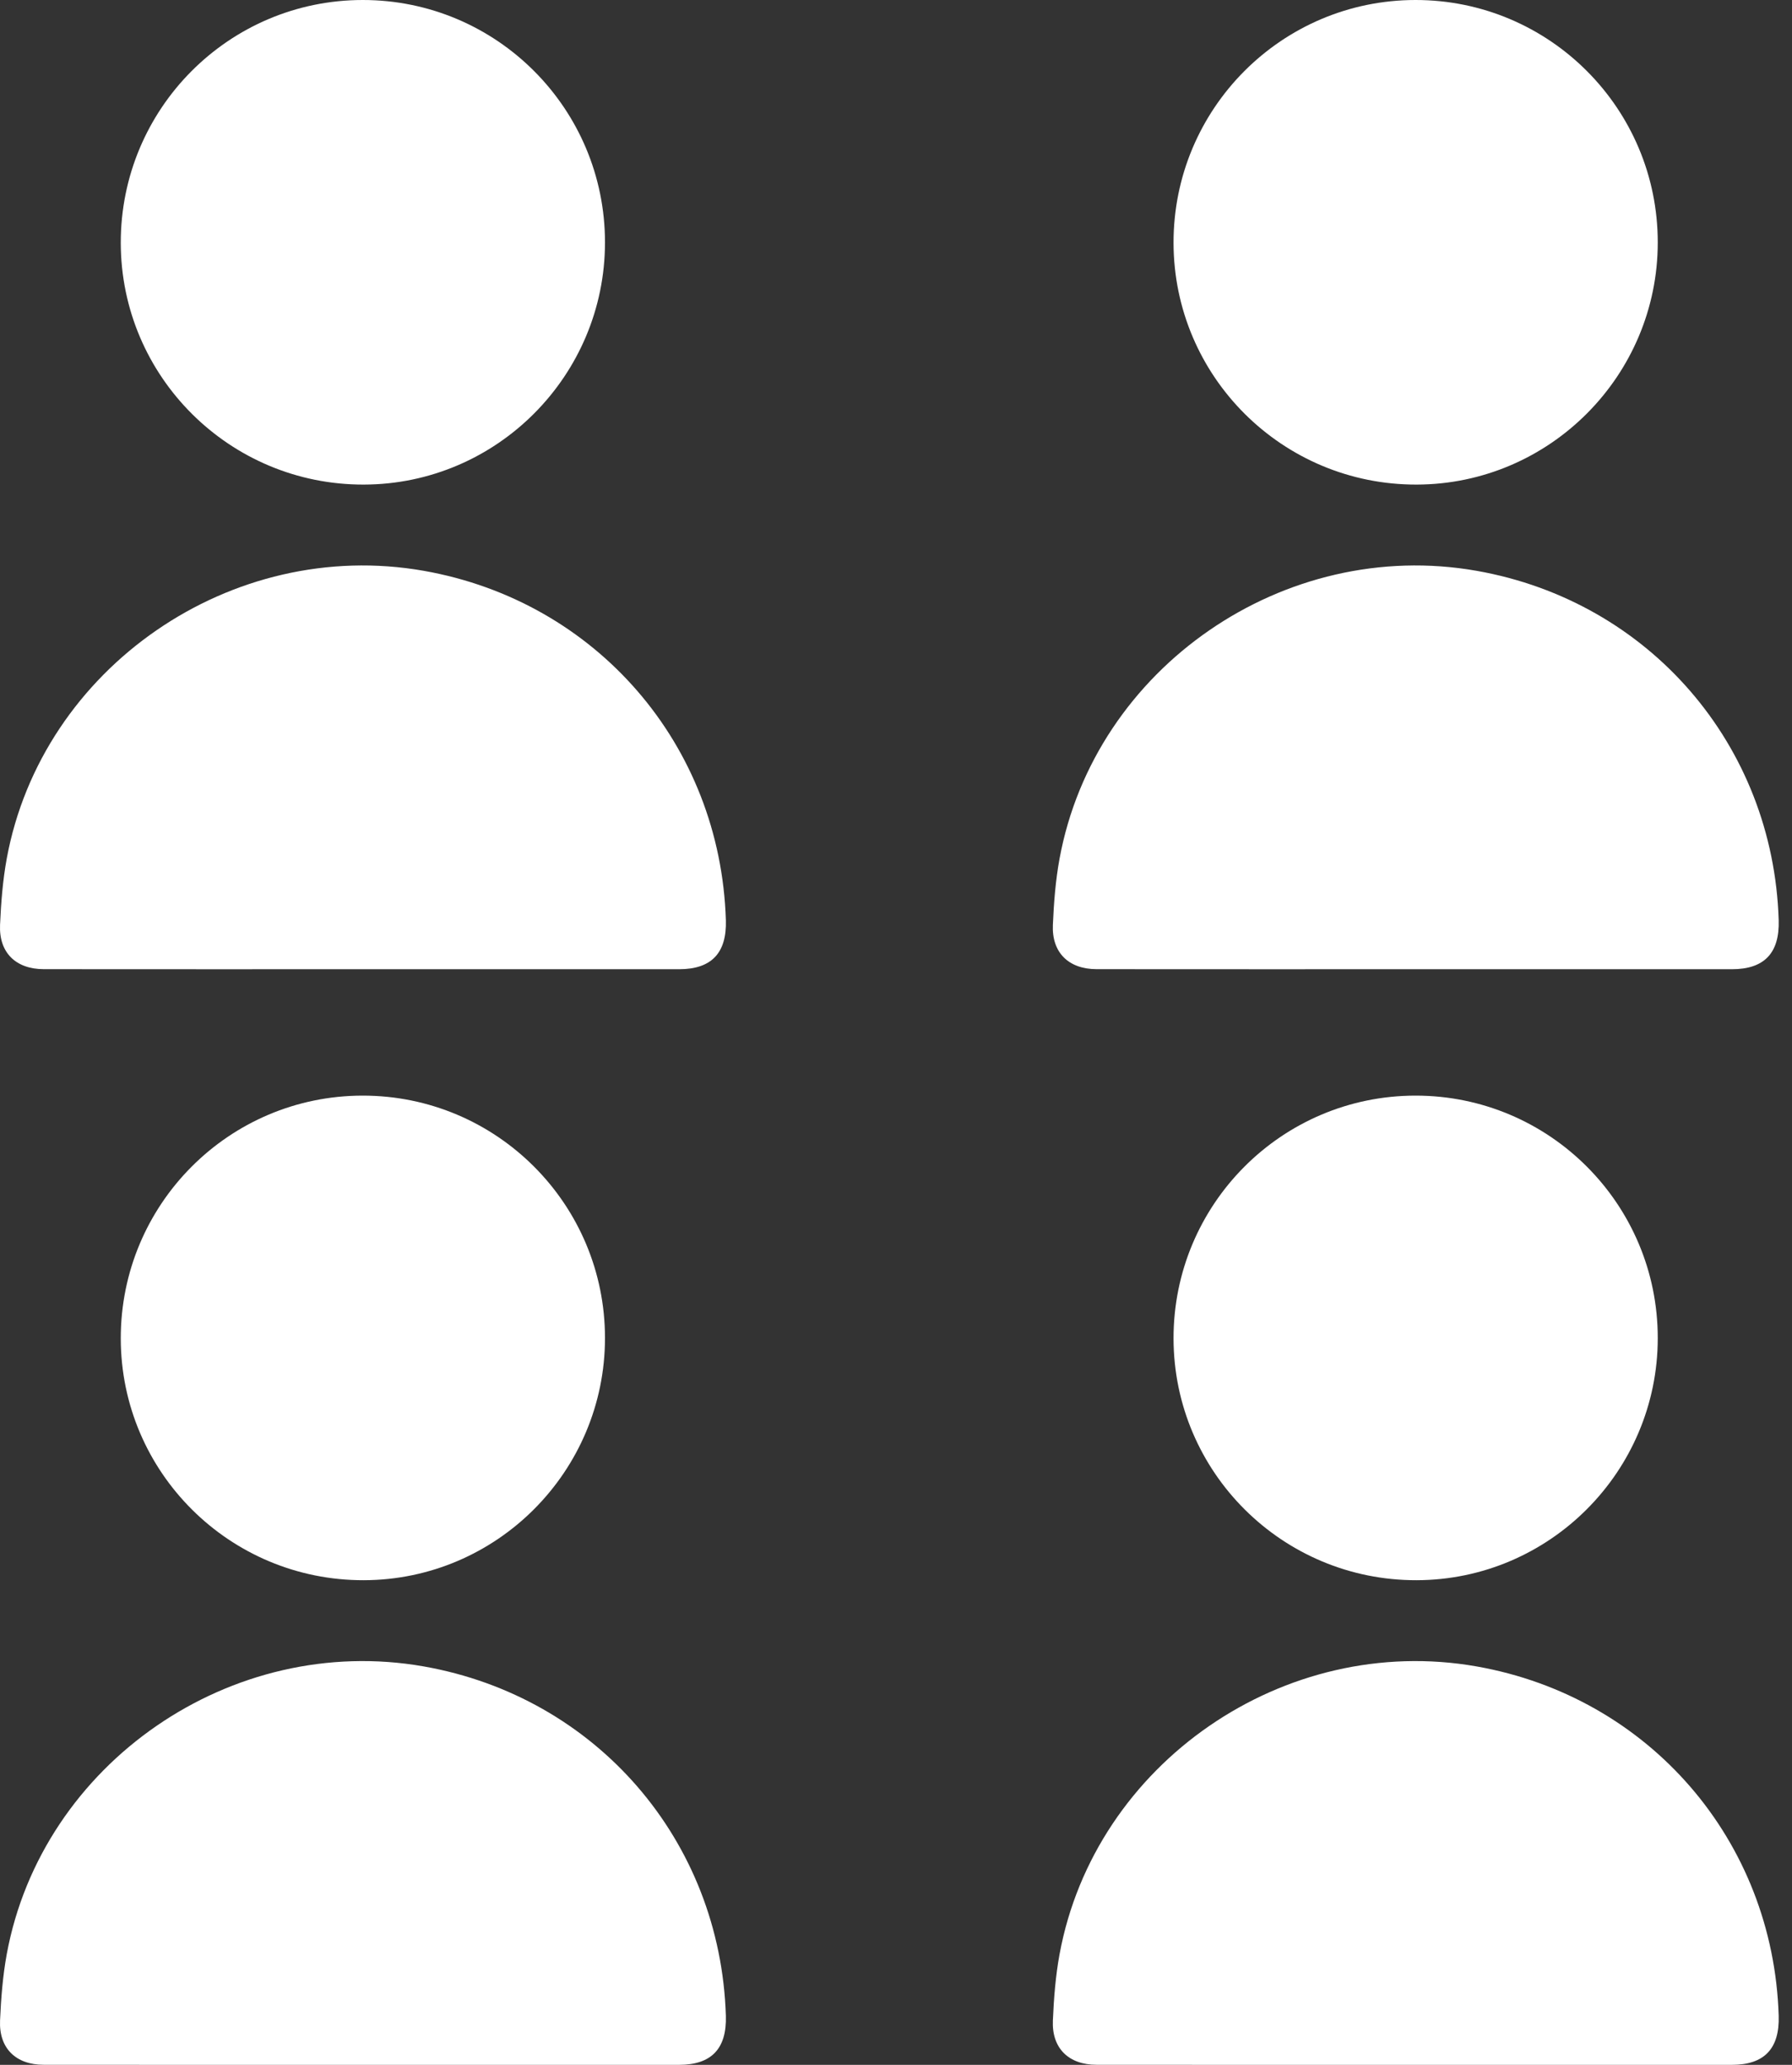
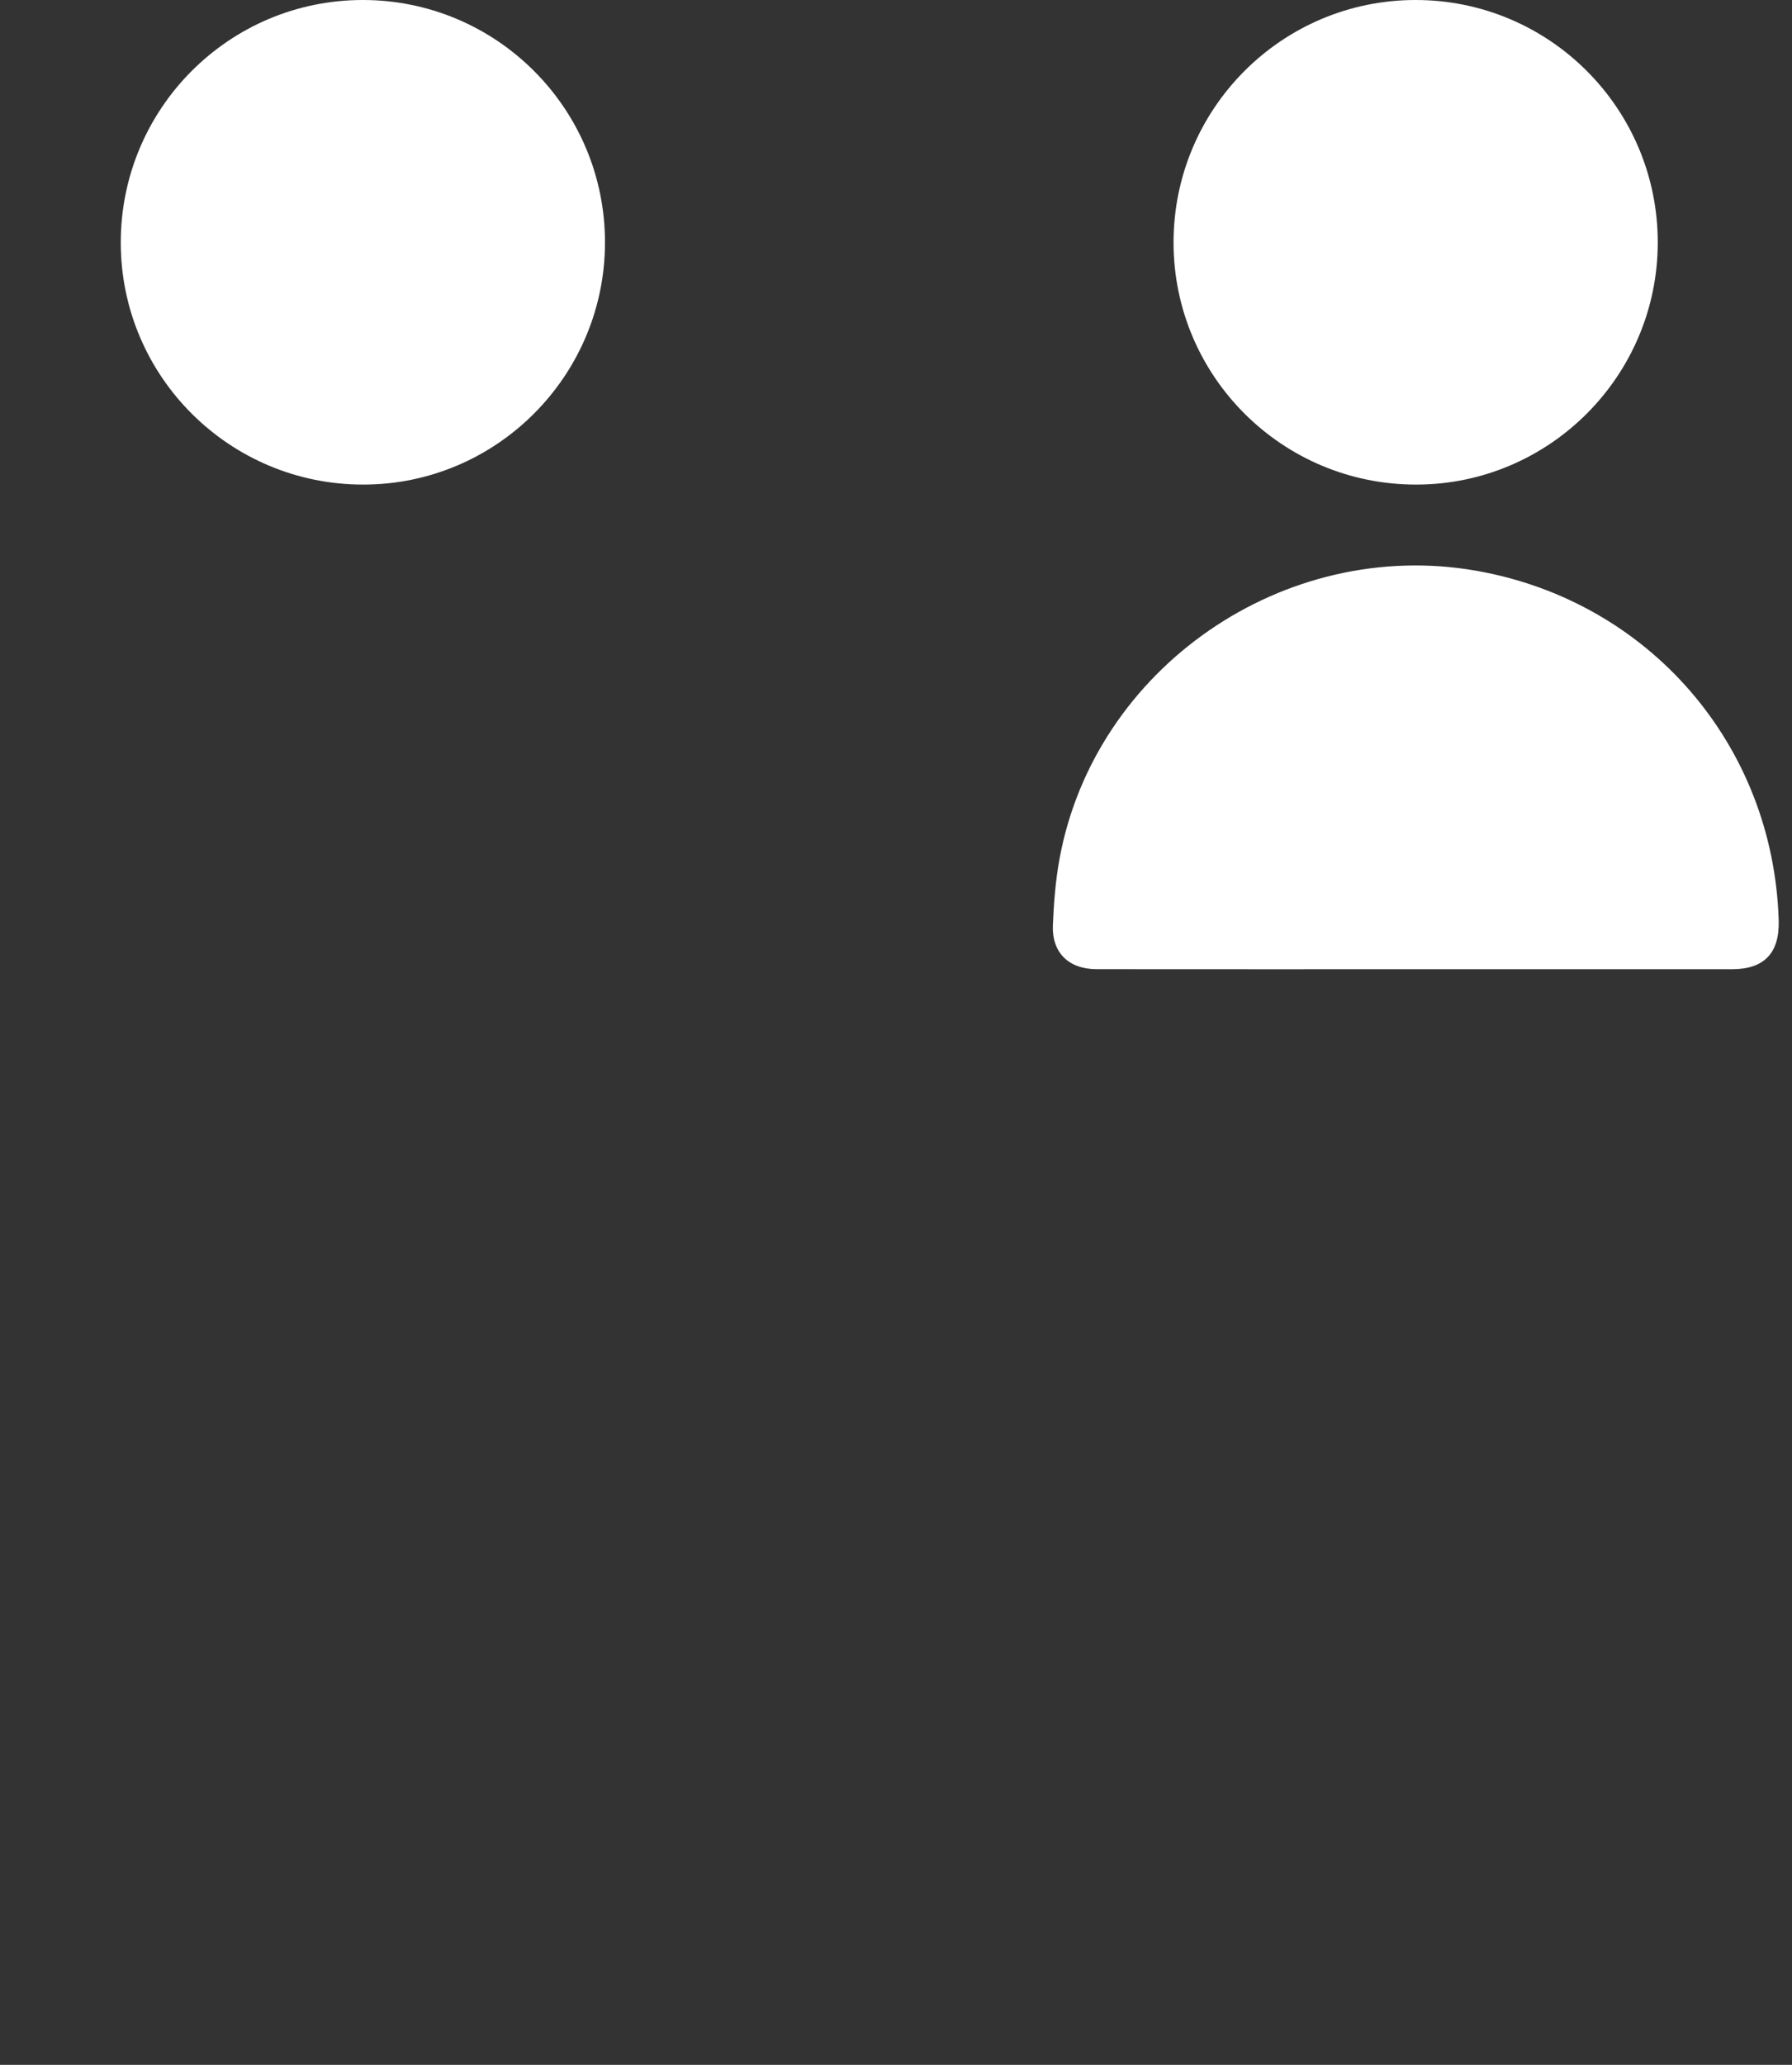
<svg xmlns="http://www.w3.org/2000/svg" width="33" height="38" viewBox="0 0 33 38" fill="none">
  <rect x="0" y="0" width="33" height="38" fill="#333333" stroke="none" />
-   <path d="M6.71 17.837C8.642 17.837 10.573 17.837 12.505 17.837C13.102 17.837 13.385 17.539 13.367 16.935C13.267 13.707 10.983 11.066 7.805 10.505C4.266 9.881 0.772 12.285 0.124 15.801C0.051 16.201 0.019 16.611 0.001 17.019C-0.022 17.53 0.29 17.835 0.805 17.836C2.774 17.838 4.742 17.837 6.711 17.837H6.71Z" fill="white" />
  <path d="M6.679 4.65612e-07C4.215 0.001 2.221 2.002 2.224 4.469C2.227 6.931 4.231 8.924 6.699 8.918C9.148 8.913 11.139 6.915 11.141 4.463C11.142 1.998 9.144 -0.001 6.679 4.65612e-07Z" fill="white" />
-   <path d="M6.71 38C8.642 38 10.573 38 12.505 38C13.102 38 13.385 37.702 13.367 37.098C13.267 33.87 10.983 31.229 7.805 30.668C4.266 30.044 0.772 32.448 0.124 35.964C0.051 36.364 0.019 36.775 0.001 37.182C-0.022 37.693 0.29 37.999 0.805 37.999C2.774 38.001 4.742 38 6.711 38H6.71Z" fill="white" />
-   <path d="M6.679 20.163C4.215 20.164 2.221 22.166 2.224 24.633C2.227 27.095 4.231 29.087 6.699 29.081C9.148 29.076 11.139 27.079 11.141 24.626C11.142 22.161 9.144 20.162 6.679 20.163Z" fill="white" />
  <path d="M26.098 17.837C28.029 17.837 29.961 17.837 31.893 17.837C32.49 17.837 32.773 17.539 32.755 16.935C32.655 13.707 30.37 11.066 27.193 10.505C23.654 9.881 20.16 12.285 19.512 15.801C19.438 16.201 19.407 16.611 19.389 17.019C19.366 17.53 19.678 17.835 20.193 17.836C22.162 17.838 24.13 17.837 26.099 17.837H26.098Z" fill="white" />
  <path d="M26.067 4.65612e-07C23.603 0.001 21.608 2.002 21.611 4.469C21.615 6.931 23.619 8.924 26.087 8.918C28.535 8.913 30.527 6.915 30.528 4.463C30.529 1.998 28.532 -0.001 26.067 4.65612e-07Z" fill="white" />
-   <path d="M26.098 38C28.029 38 29.961 38 31.893 38C32.49 38 32.773 37.702 32.755 37.098C32.655 33.87 30.37 31.229 27.193 30.668C23.654 30.044 20.16 32.448 19.512 35.964C19.438 36.364 19.407 36.775 19.389 37.182C19.366 37.693 19.678 37.999 20.193 37.999C22.162 38.001 24.13 38 26.099 38H26.098Z" fill="white" />
-   <path d="M26.067 20.163C23.603 20.164 21.608 22.166 21.611 24.633C21.615 27.095 23.619 29.087 26.087 29.081C28.535 29.076 30.527 27.079 30.528 24.626C30.529 22.161 28.532 20.162 26.067 20.163Z" fill="white" />
</svg>